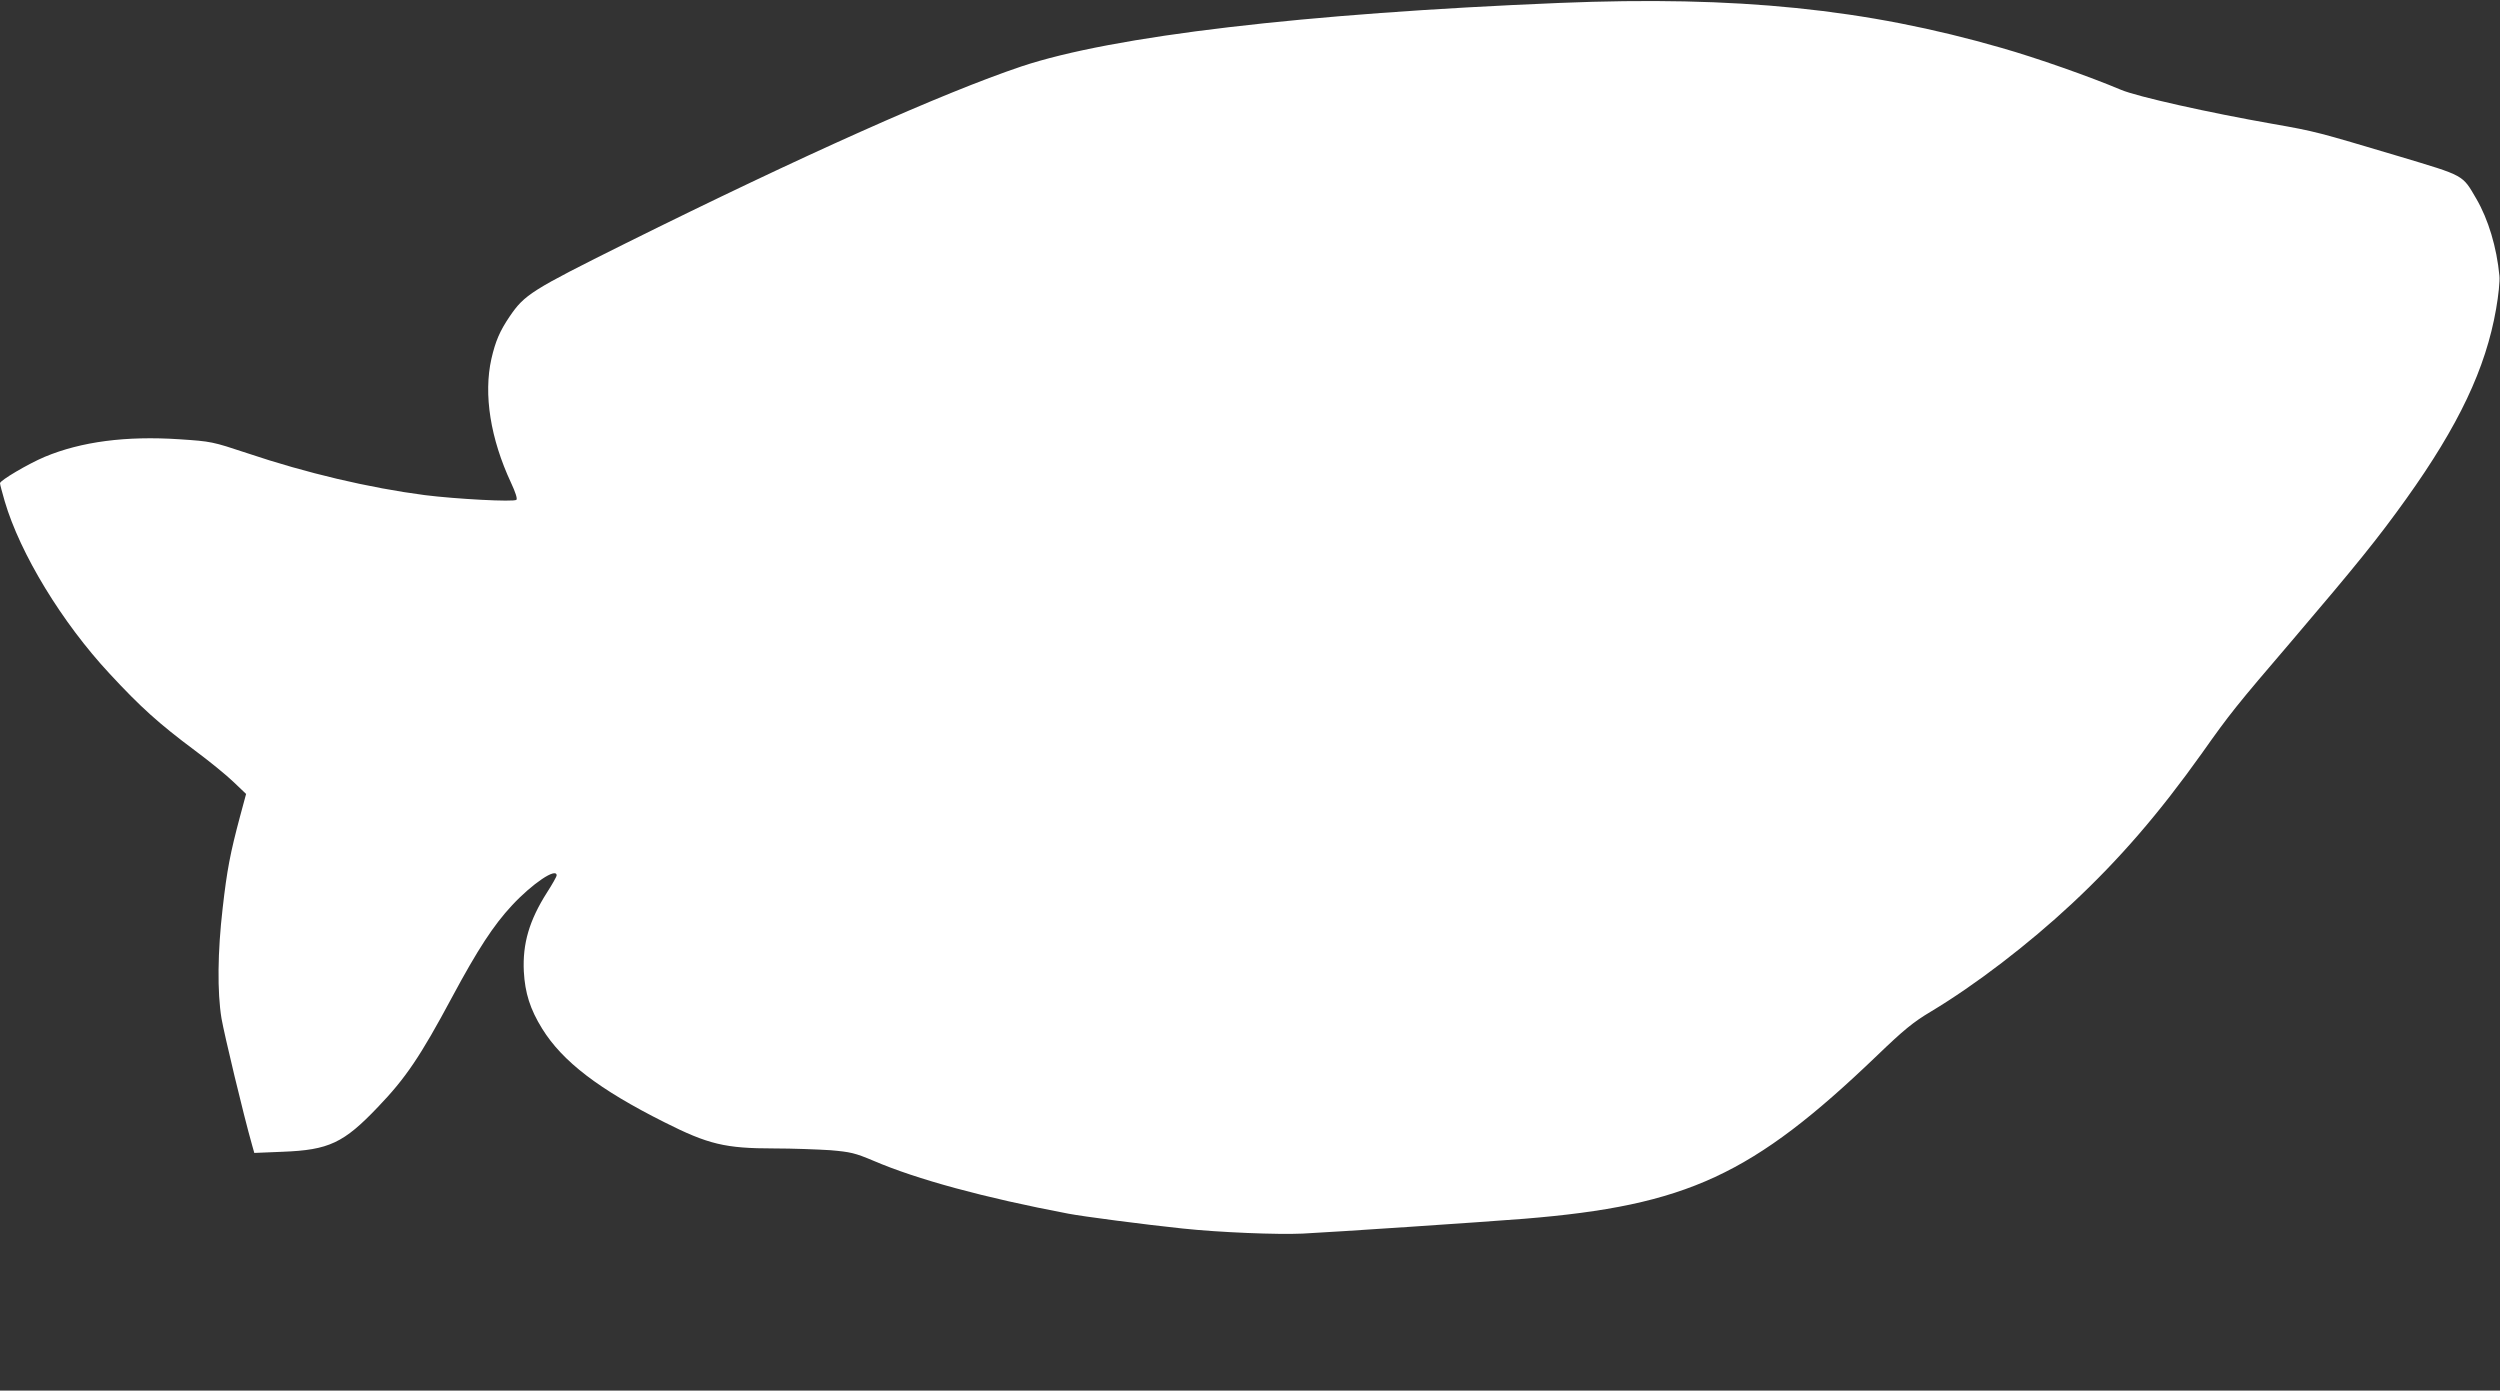
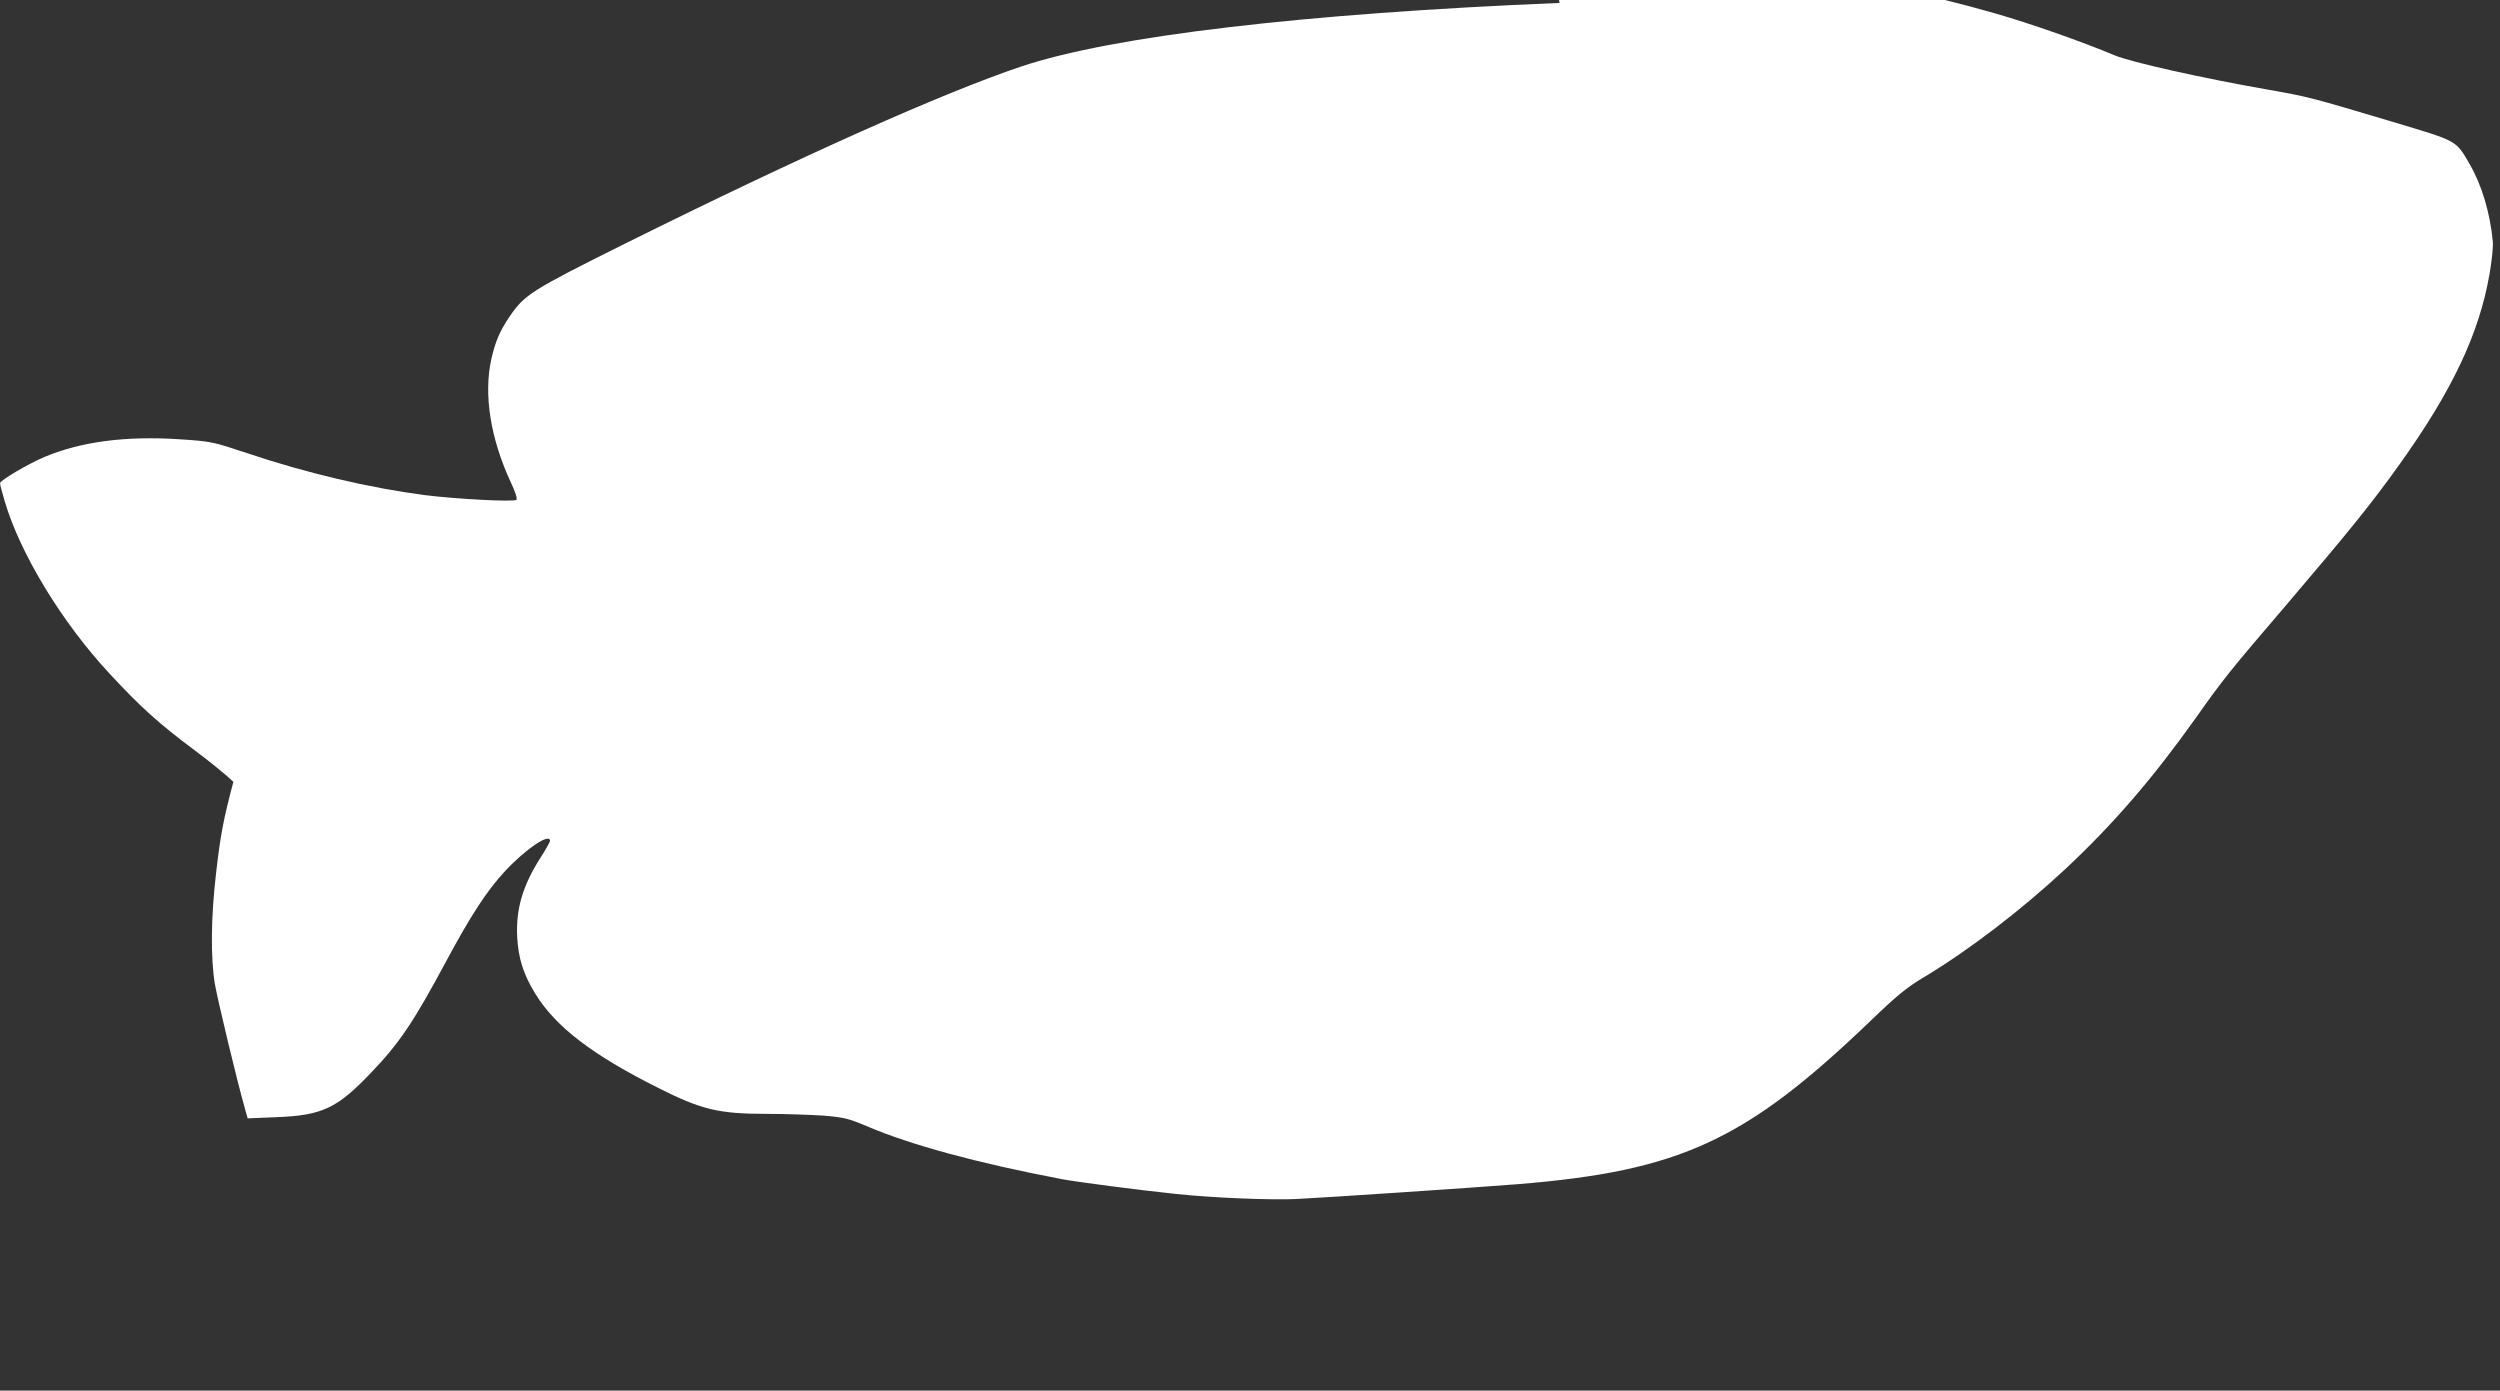
<svg xmlns="http://www.w3.org/2000/svg" version="1.0" width="1280pt" height="712pt" viewBox="0 0 1280 712" preserveAspectRatio="xMidYMid meet">
  <rect x="0" y="0" width="1280" height="712" fill="#333333" stroke="none" />
  <g transform="translate(0,712) scale(0.1,-0.1)" fill="#ffffff" stroke="none">
-     <path d="M7985 7105 c-1309 -54 -2287 -169 -2755 -325 -404 -136 -1119 -455 -2025 -905 -486 -242 -519 -263 -596 -376 -50 -74 -72 -125 -93 -216 -41 -183 -5 -409 101 -636 22 -47 33 -81 27 -86 -12 -12 -310 4 -469 24 -284 37 -607 113 -910 215 -178 59 -182 60 -347 71 -273 18 -502 -12 -689 -90 -87 -37 -229 -121 -229 -135 0 -6 11 -47 24 -92 79 -269 294 -622 537 -883 160 -173 254 -257 435 -392 74 -55 164 -128 199 -162 l65 -62 -31 -115 c-50 -187 -67 -275 -89 -470 -26 -224 -28 -429 -6 -564 14 -81 112 -492 157 -650 l11 -39 146 6 c236 9 312 45 487 229 142 148 216 257 381 565 130 242 211 366 305 467 105 113 229 196 229 154 0 -6 -22 -45 -49 -87 -91 -143 -126 -262 -119 -405 6 -110 32 -193 94 -293 104 -168 291 -311 626 -479 224 -113 311 -134 560 -134 95 0 225 -5 289 -9 104 -9 126 -14 221 -54 221 -95 566 -189 998 -271 72 -14 393 -56 585 -76 188 -20 485 -32 615 -26 145 7 922 59 1135 76 833 68 1167 223 1806 836 135 130 185 171 274 224 230 138 500 345 724 554 245 229 445 461 666 771 142 201 174 241 460 575 333 391 439 522 585 726 268 375 407 667 460 972 12 68 20 144 17 170 -14 147 -57 289 -118 394 -73 125 -58 116 -394 217 -423 126 -428 128 -650 167 -325 57 -692 139 -775 174 -161 68 -434 164 -613 215 -693 200 -1353 267 -2262 230z" />
+     <path d="M7985 7105 c-1309 -54 -2287 -169 -2755 -325 -404 -136 -1119 -455 -2025 -905 -486 -242 -519 -263 -596 -376 -50 -74 -72 -125 -93 -216 -41 -183 -5 -409 101 -636 22 -47 33 -81 27 -86 -12 -12 -310 4 -469 24 -284 37 -607 113 -910 215 -178 59 -182 60 -347 71 -273 18 -502 -12 -689 -90 -87 -37 -229 -121 -229 -135 0 -6 11 -47 24 -92 79 -269 294 -622 537 -883 160 -173 254 -257 435 -392 74 -55 164 -128 199 -162 c-50 -187 -67 -275 -89 -470 -26 -224 -28 -429 -6 -564 14 -81 112 -492 157 -650 l11 -39 146 6 c236 9 312 45 487 229 142 148 216 257 381 565 130 242 211 366 305 467 105 113 229 196 229 154 0 -6 -22 -45 -49 -87 -91 -143 -126 -262 -119 -405 6 -110 32 -193 94 -293 104 -168 291 -311 626 -479 224 -113 311 -134 560 -134 95 0 225 -5 289 -9 104 -9 126 -14 221 -54 221 -95 566 -189 998 -271 72 -14 393 -56 585 -76 188 -20 485 -32 615 -26 145 7 922 59 1135 76 833 68 1167 223 1806 836 135 130 185 171 274 224 230 138 500 345 724 554 245 229 445 461 666 771 142 201 174 241 460 575 333 391 439 522 585 726 268 375 407 667 460 972 12 68 20 144 17 170 -14 147 -57 289 -118 394 -73 125 -58 116 -394 217 -423 126 -428 128 -650 167 -325 57 -692 139 -775 174 -161 68 -434 164 -613 215 -693 200 -1353 267 -2262 230z" />
  </g>
</svg>